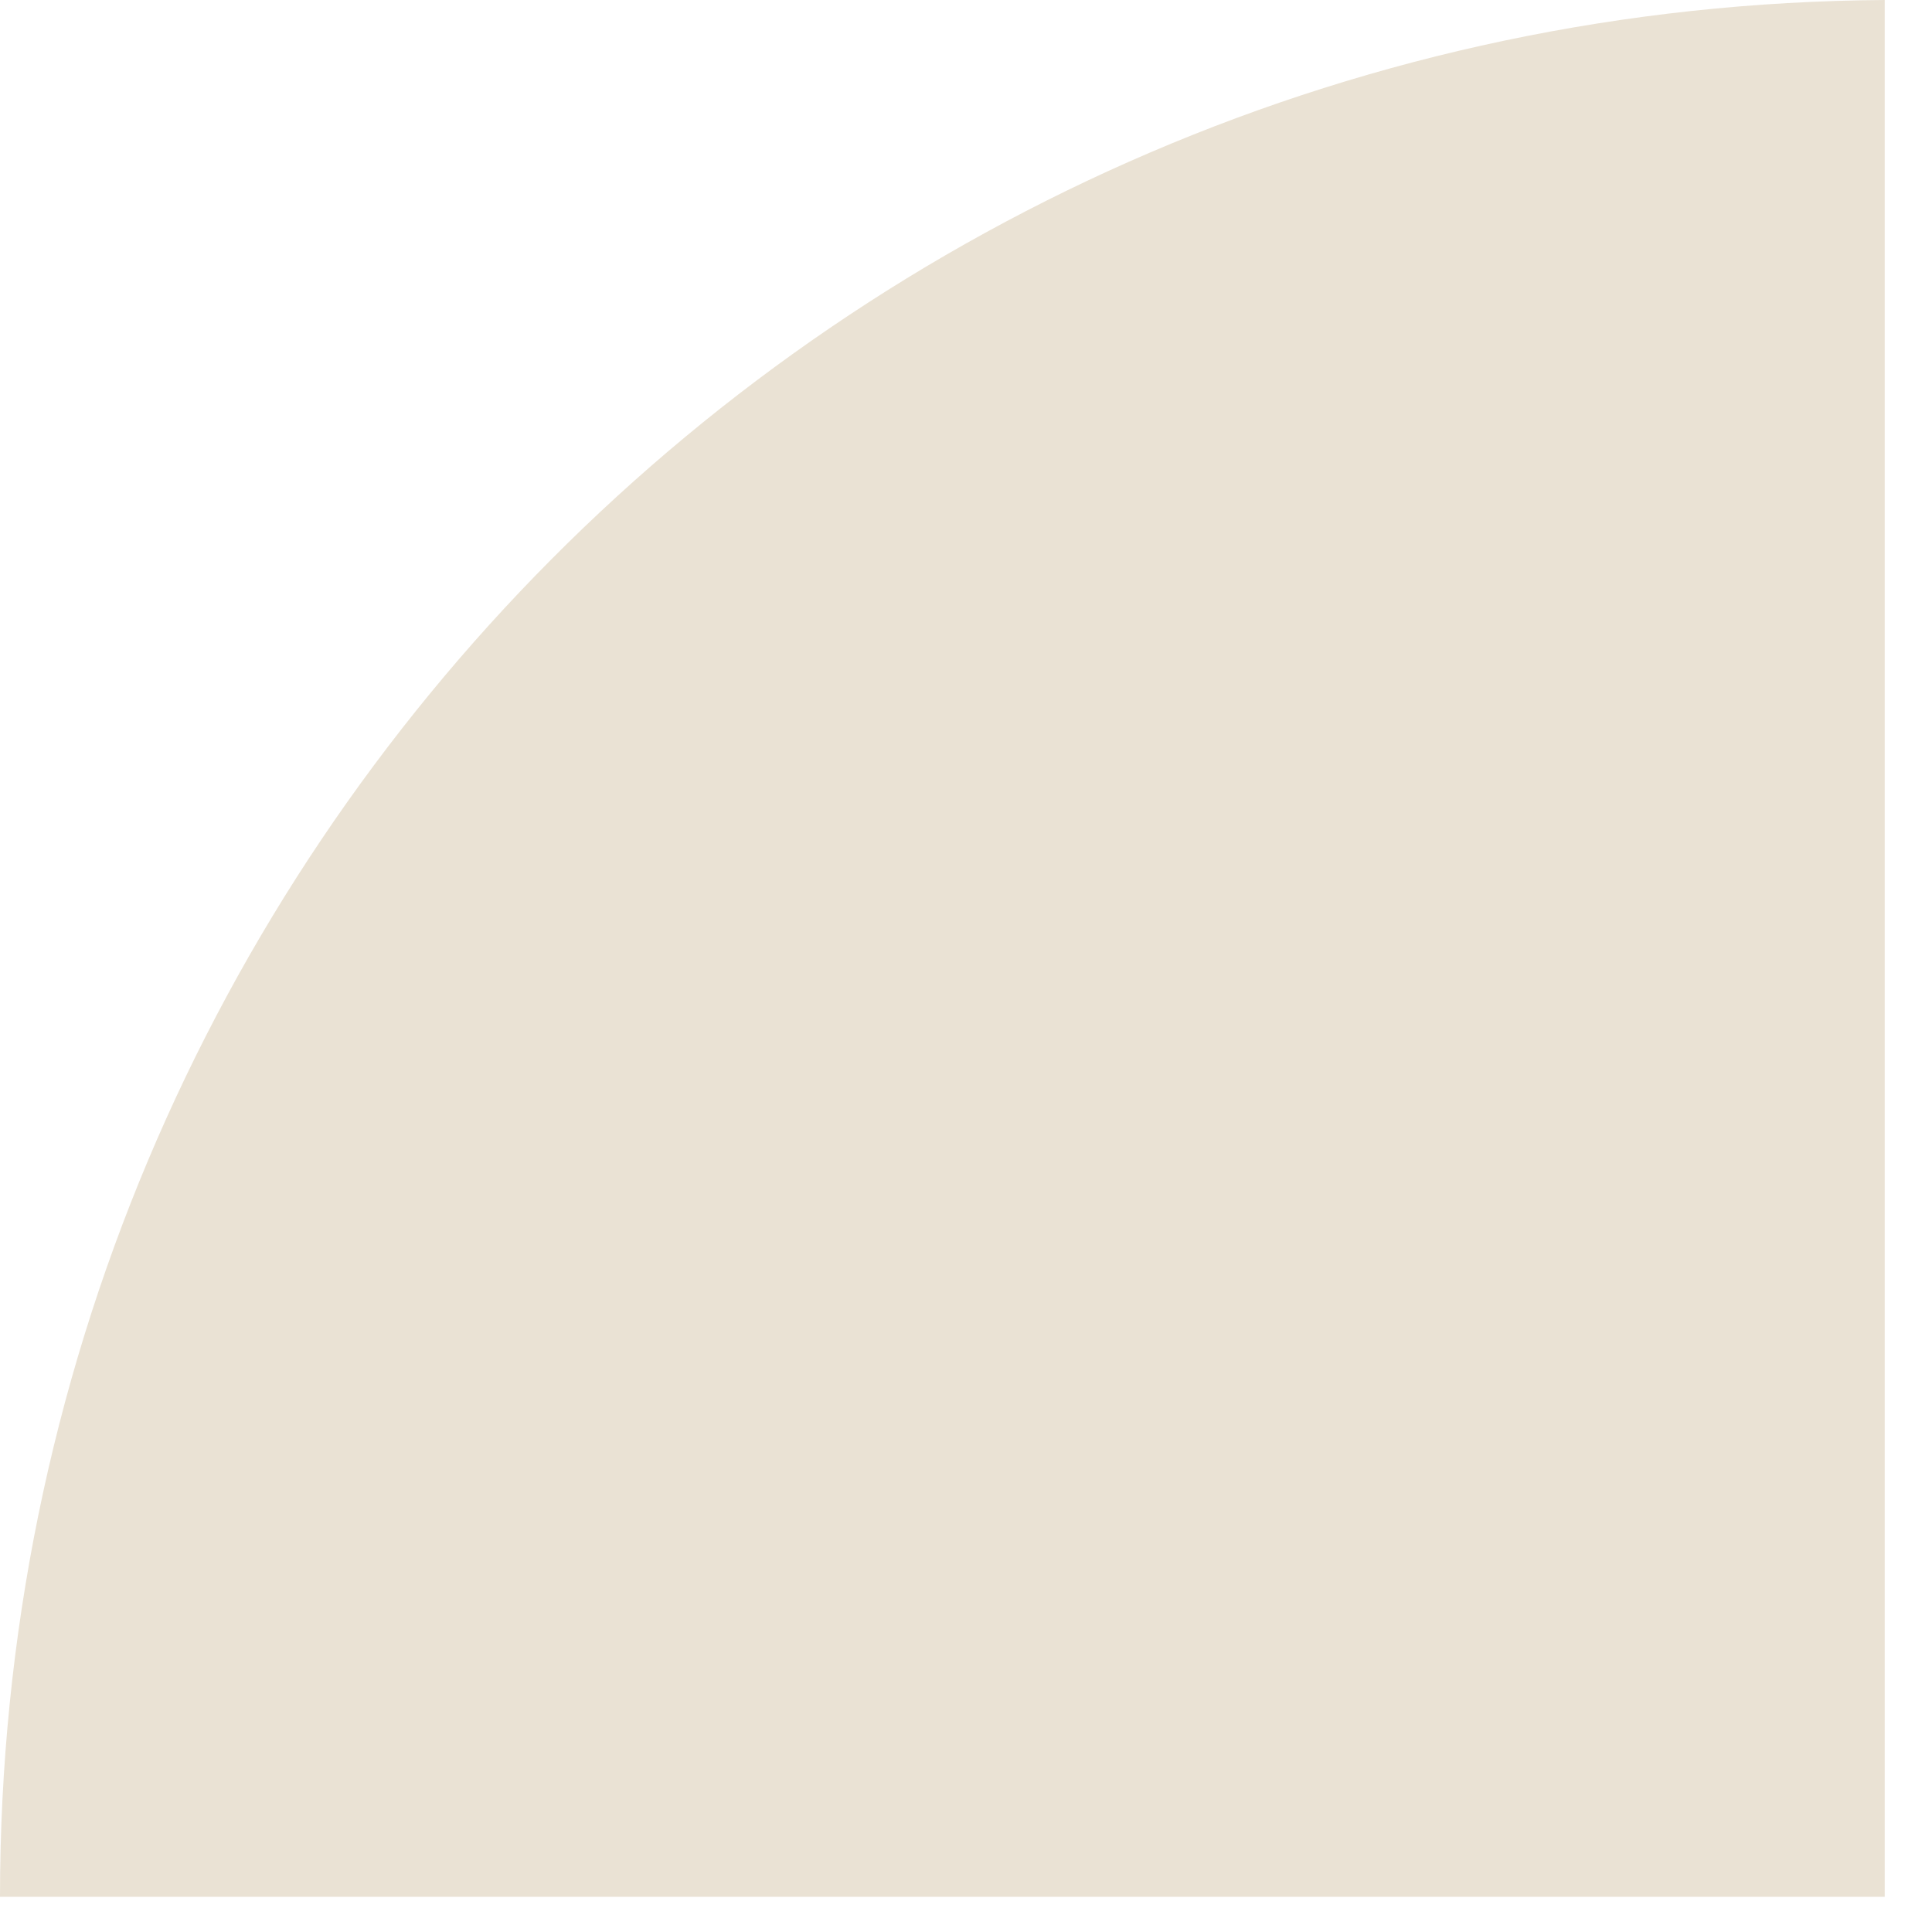
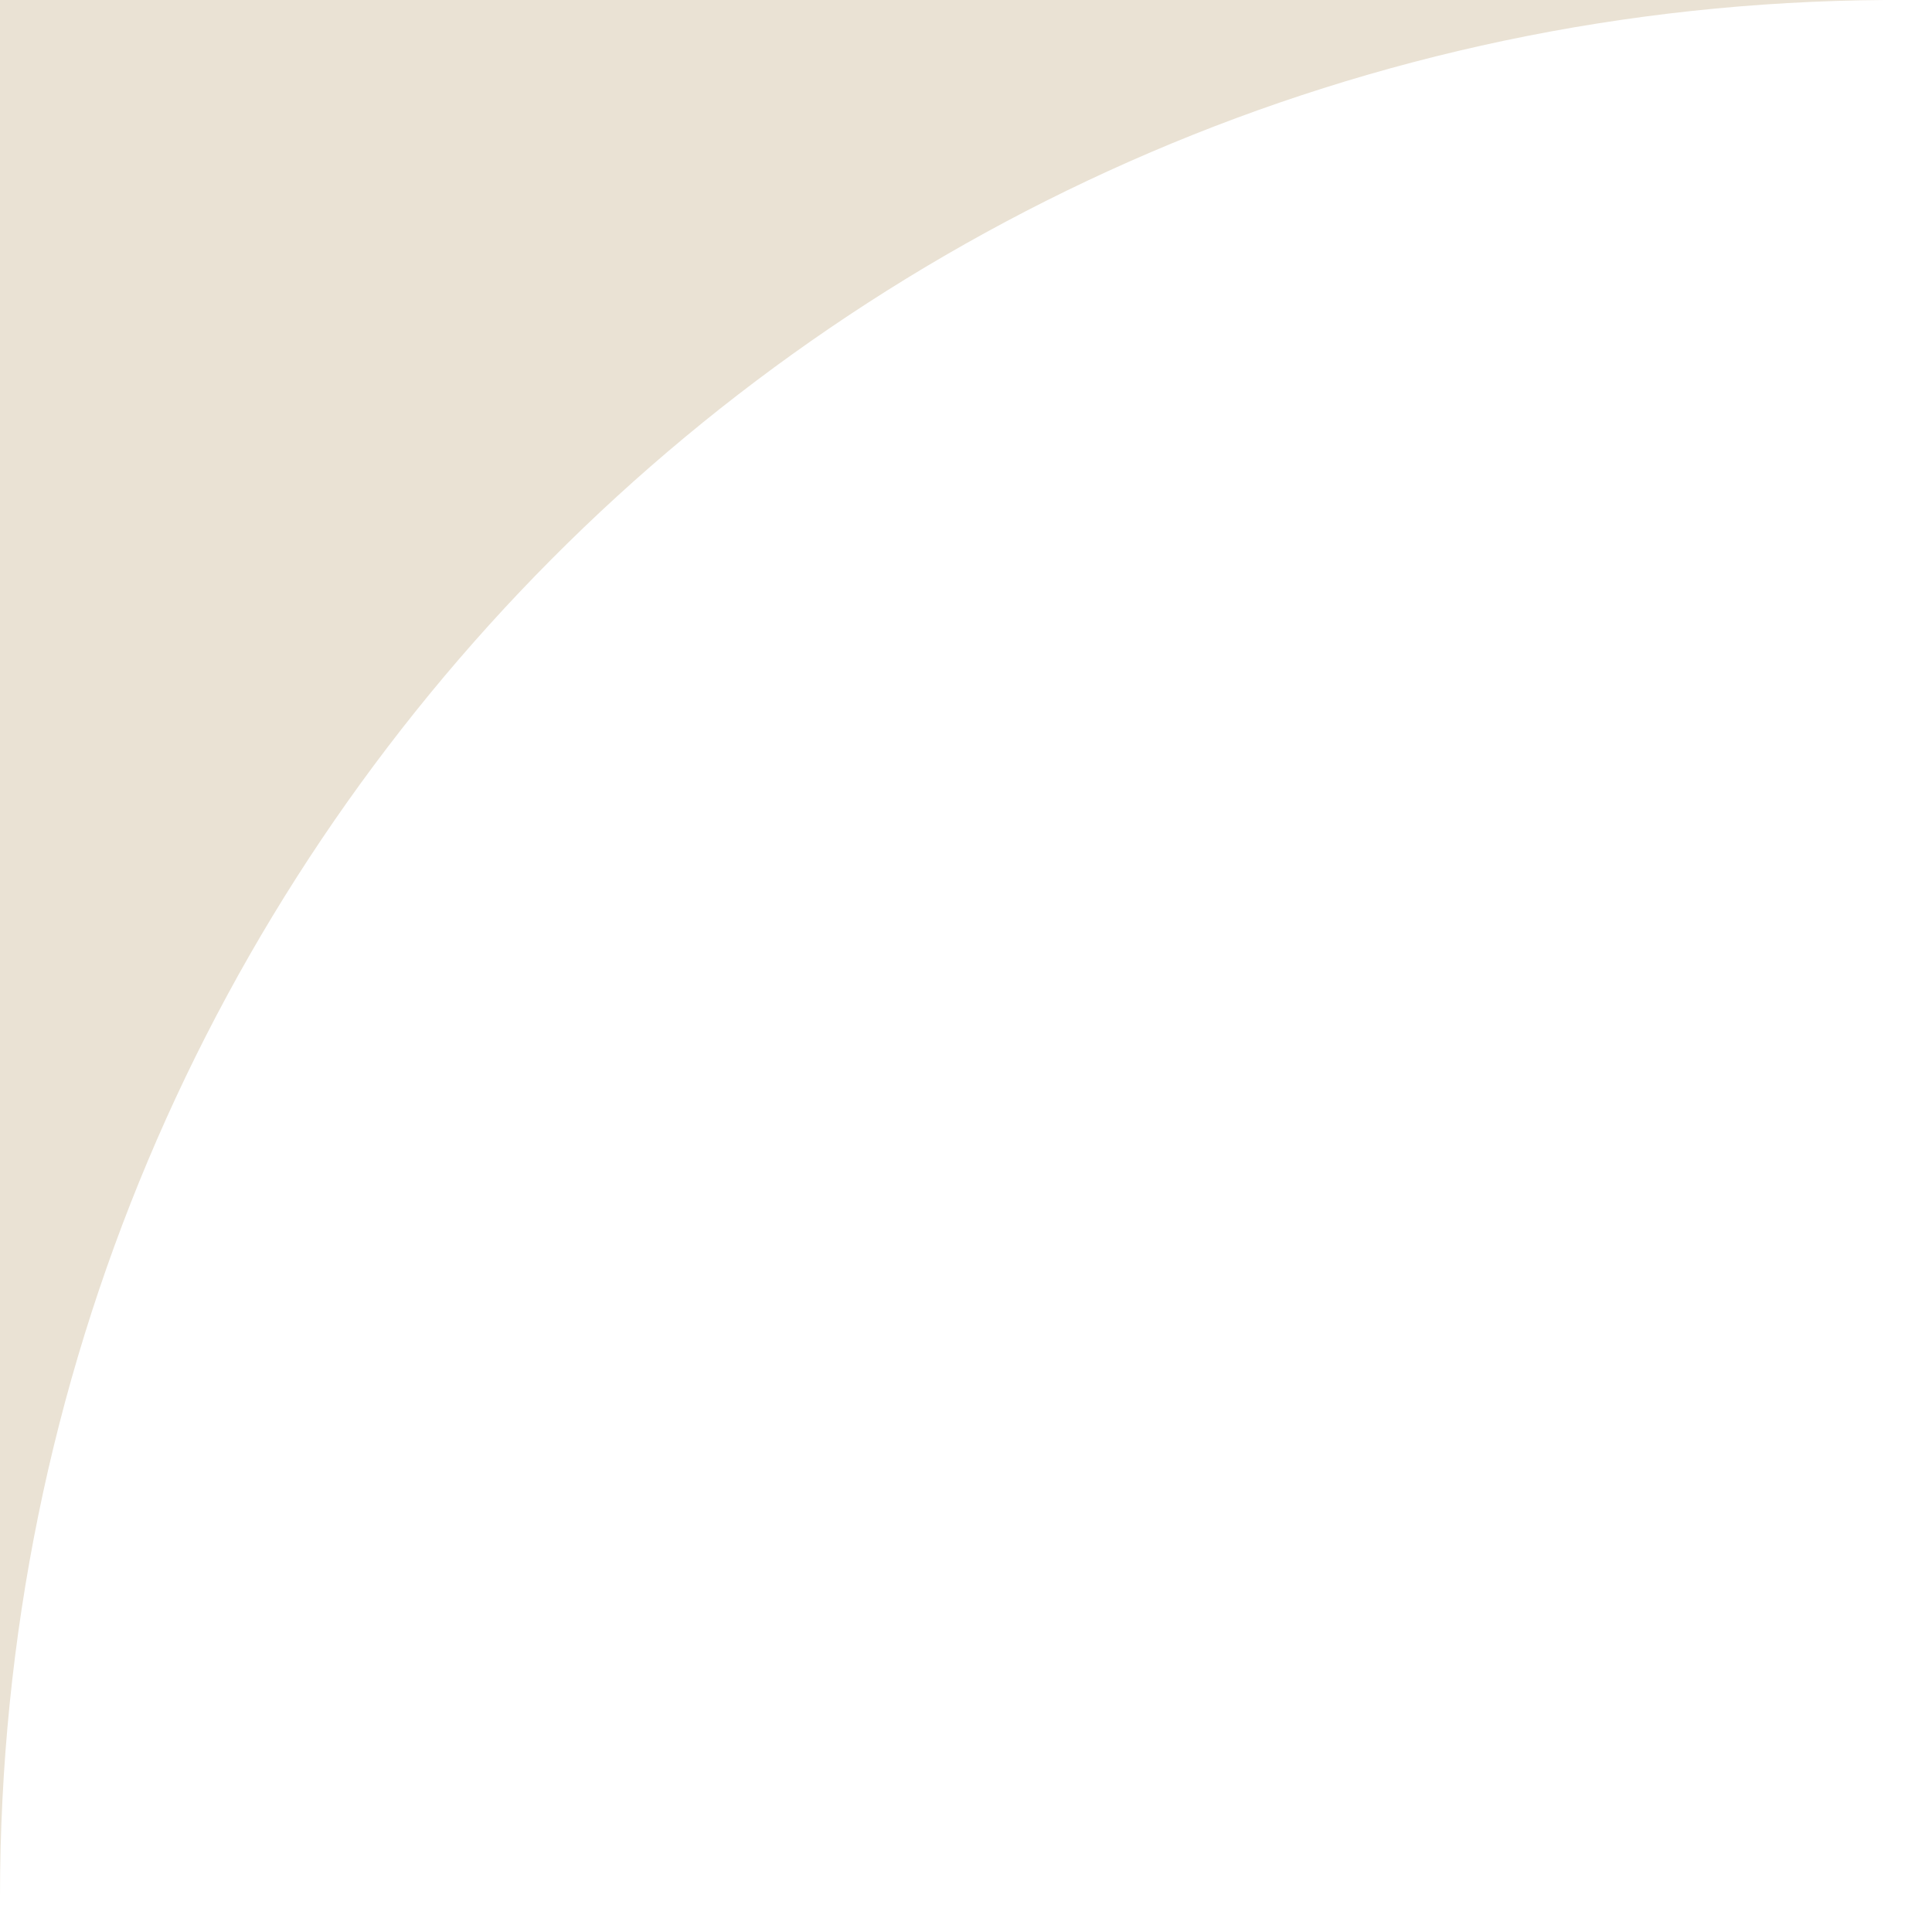
<svg xmlns="http://www.w3.org/2000/svg" fill="none" height="100%" overflow="visible" preserveAspectRatio="none" style="display: block;" viewBox="0 0 19 19" width="100%">
-   <path d="M18.535 0C8.282 0.067 0 8.383 0 18.654H18.535V0Z" fill="#EAE2D4" id="Vector" />
+   <path d="M18.535 0C8.282 0.067 0 8.383 0 18.654V0Z" fill="#EAE2D4" id="Vector" />
</svg>